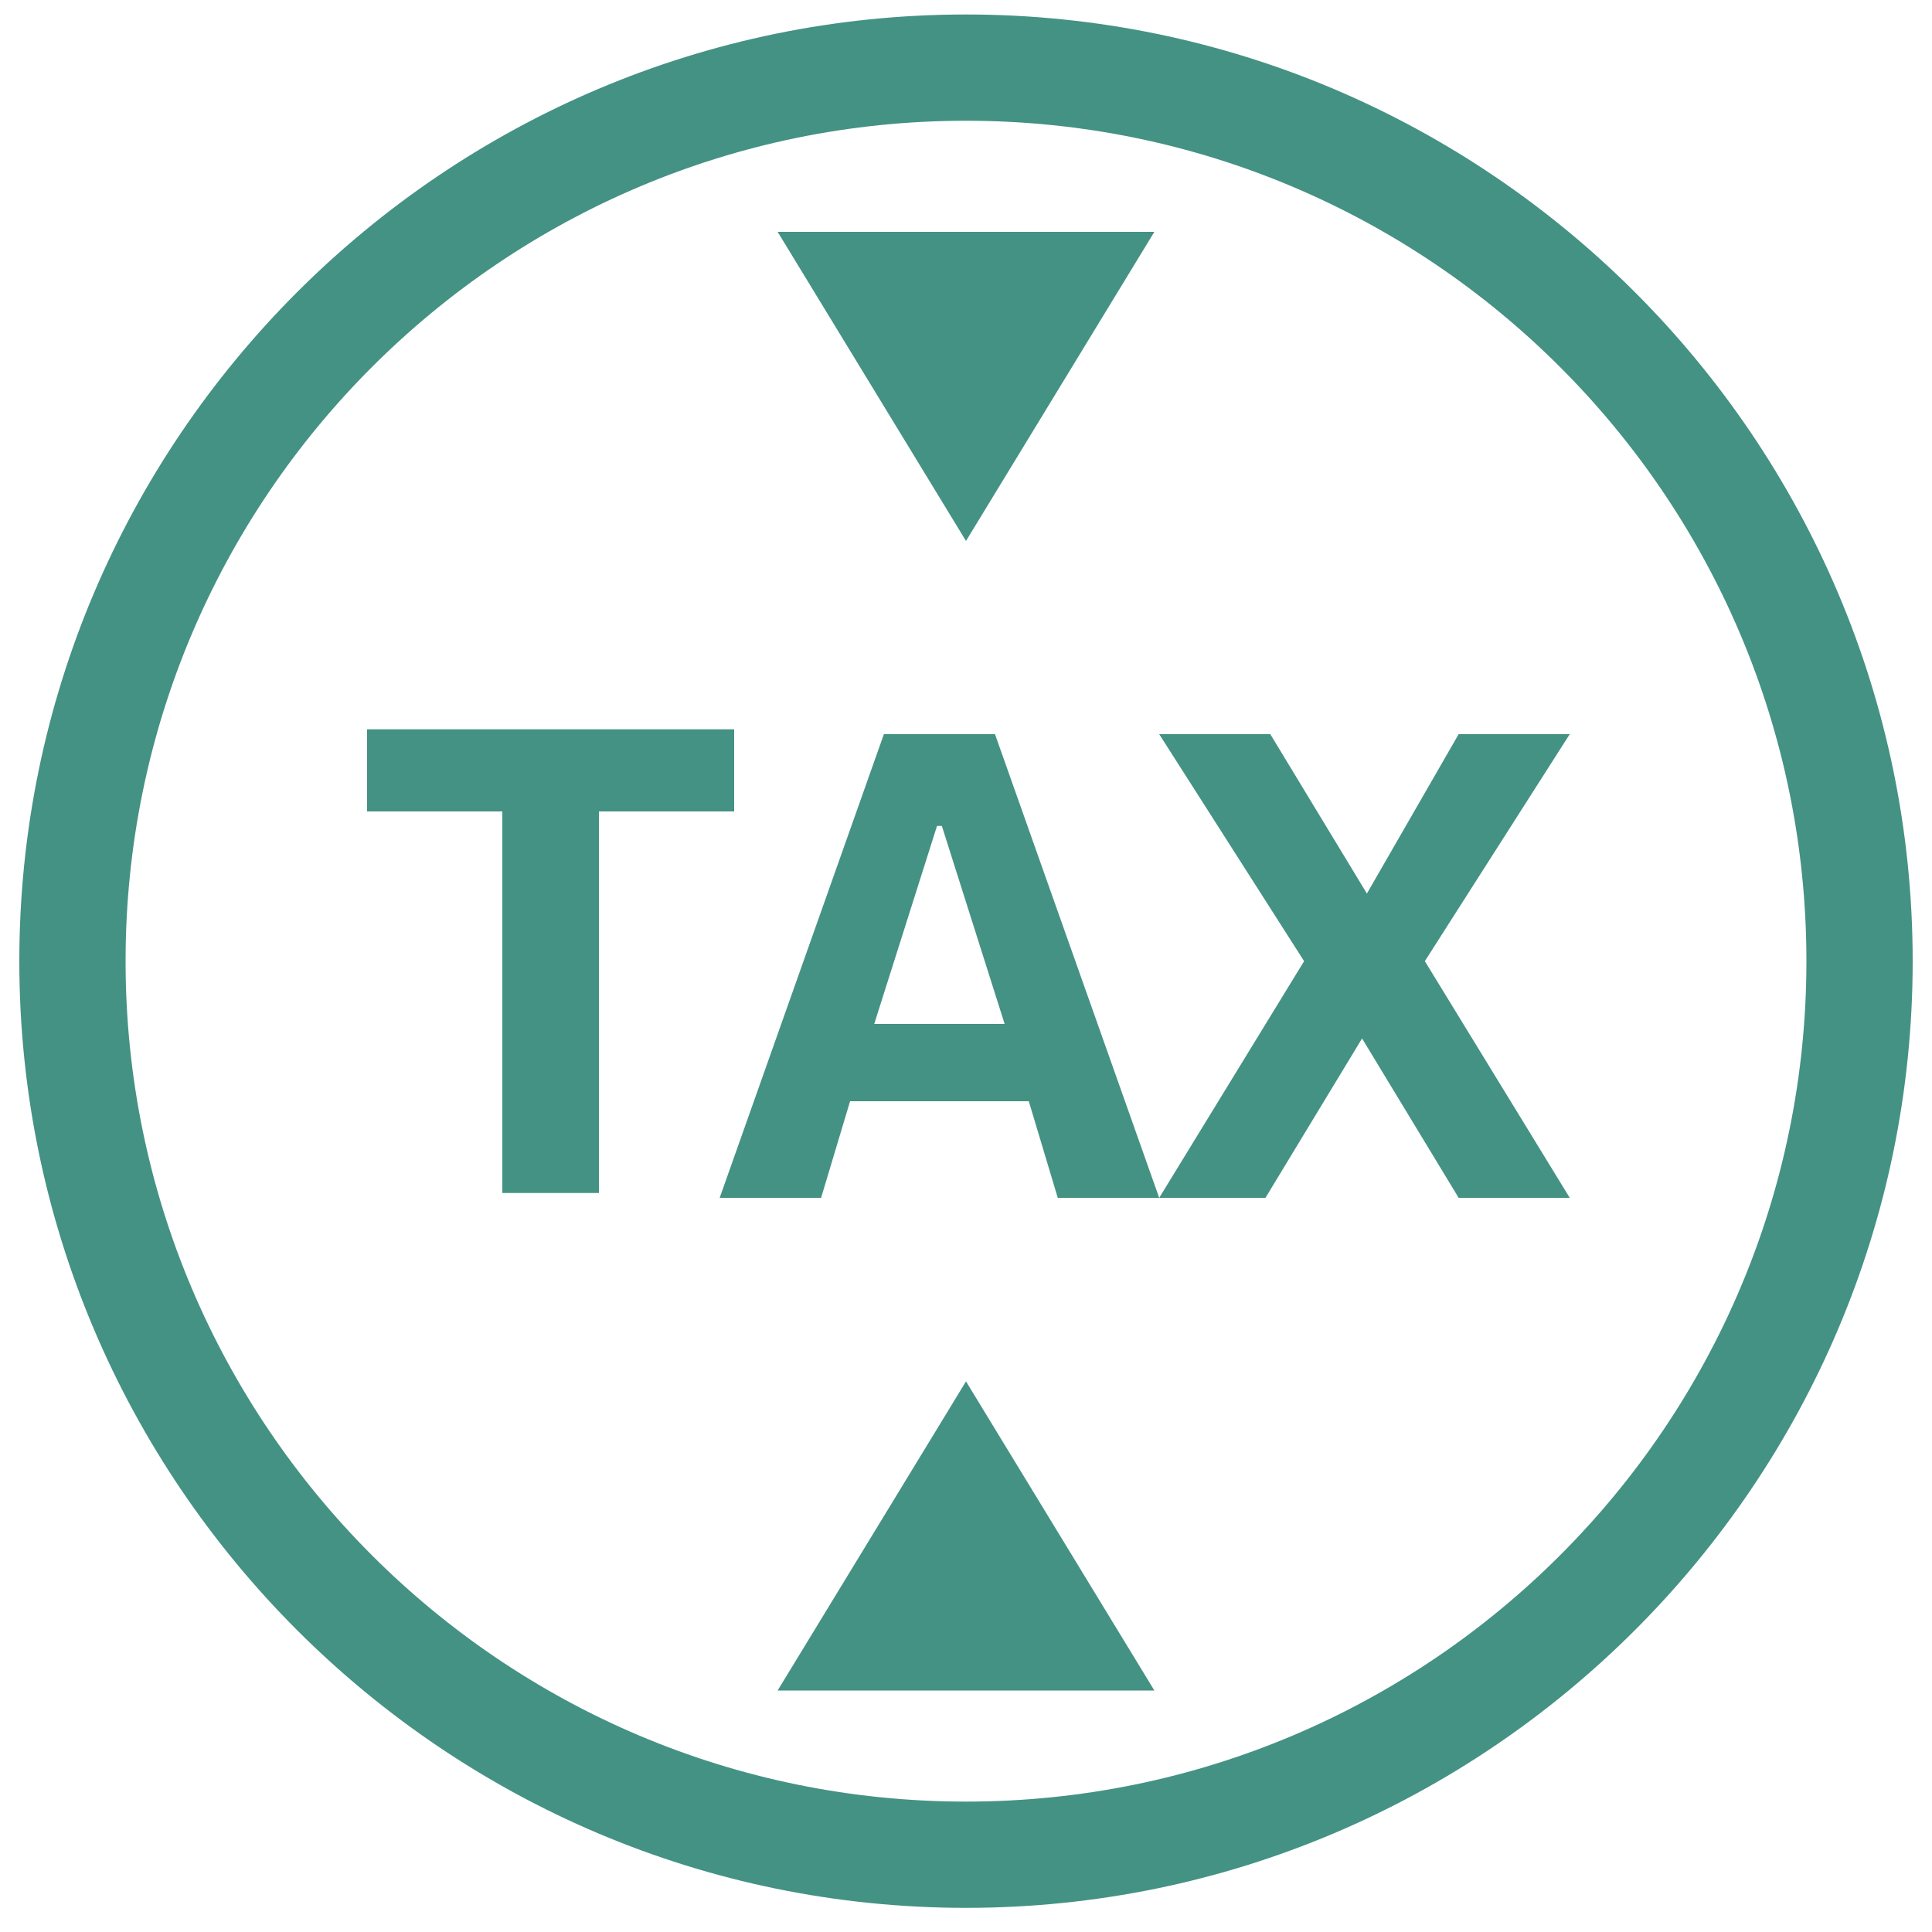
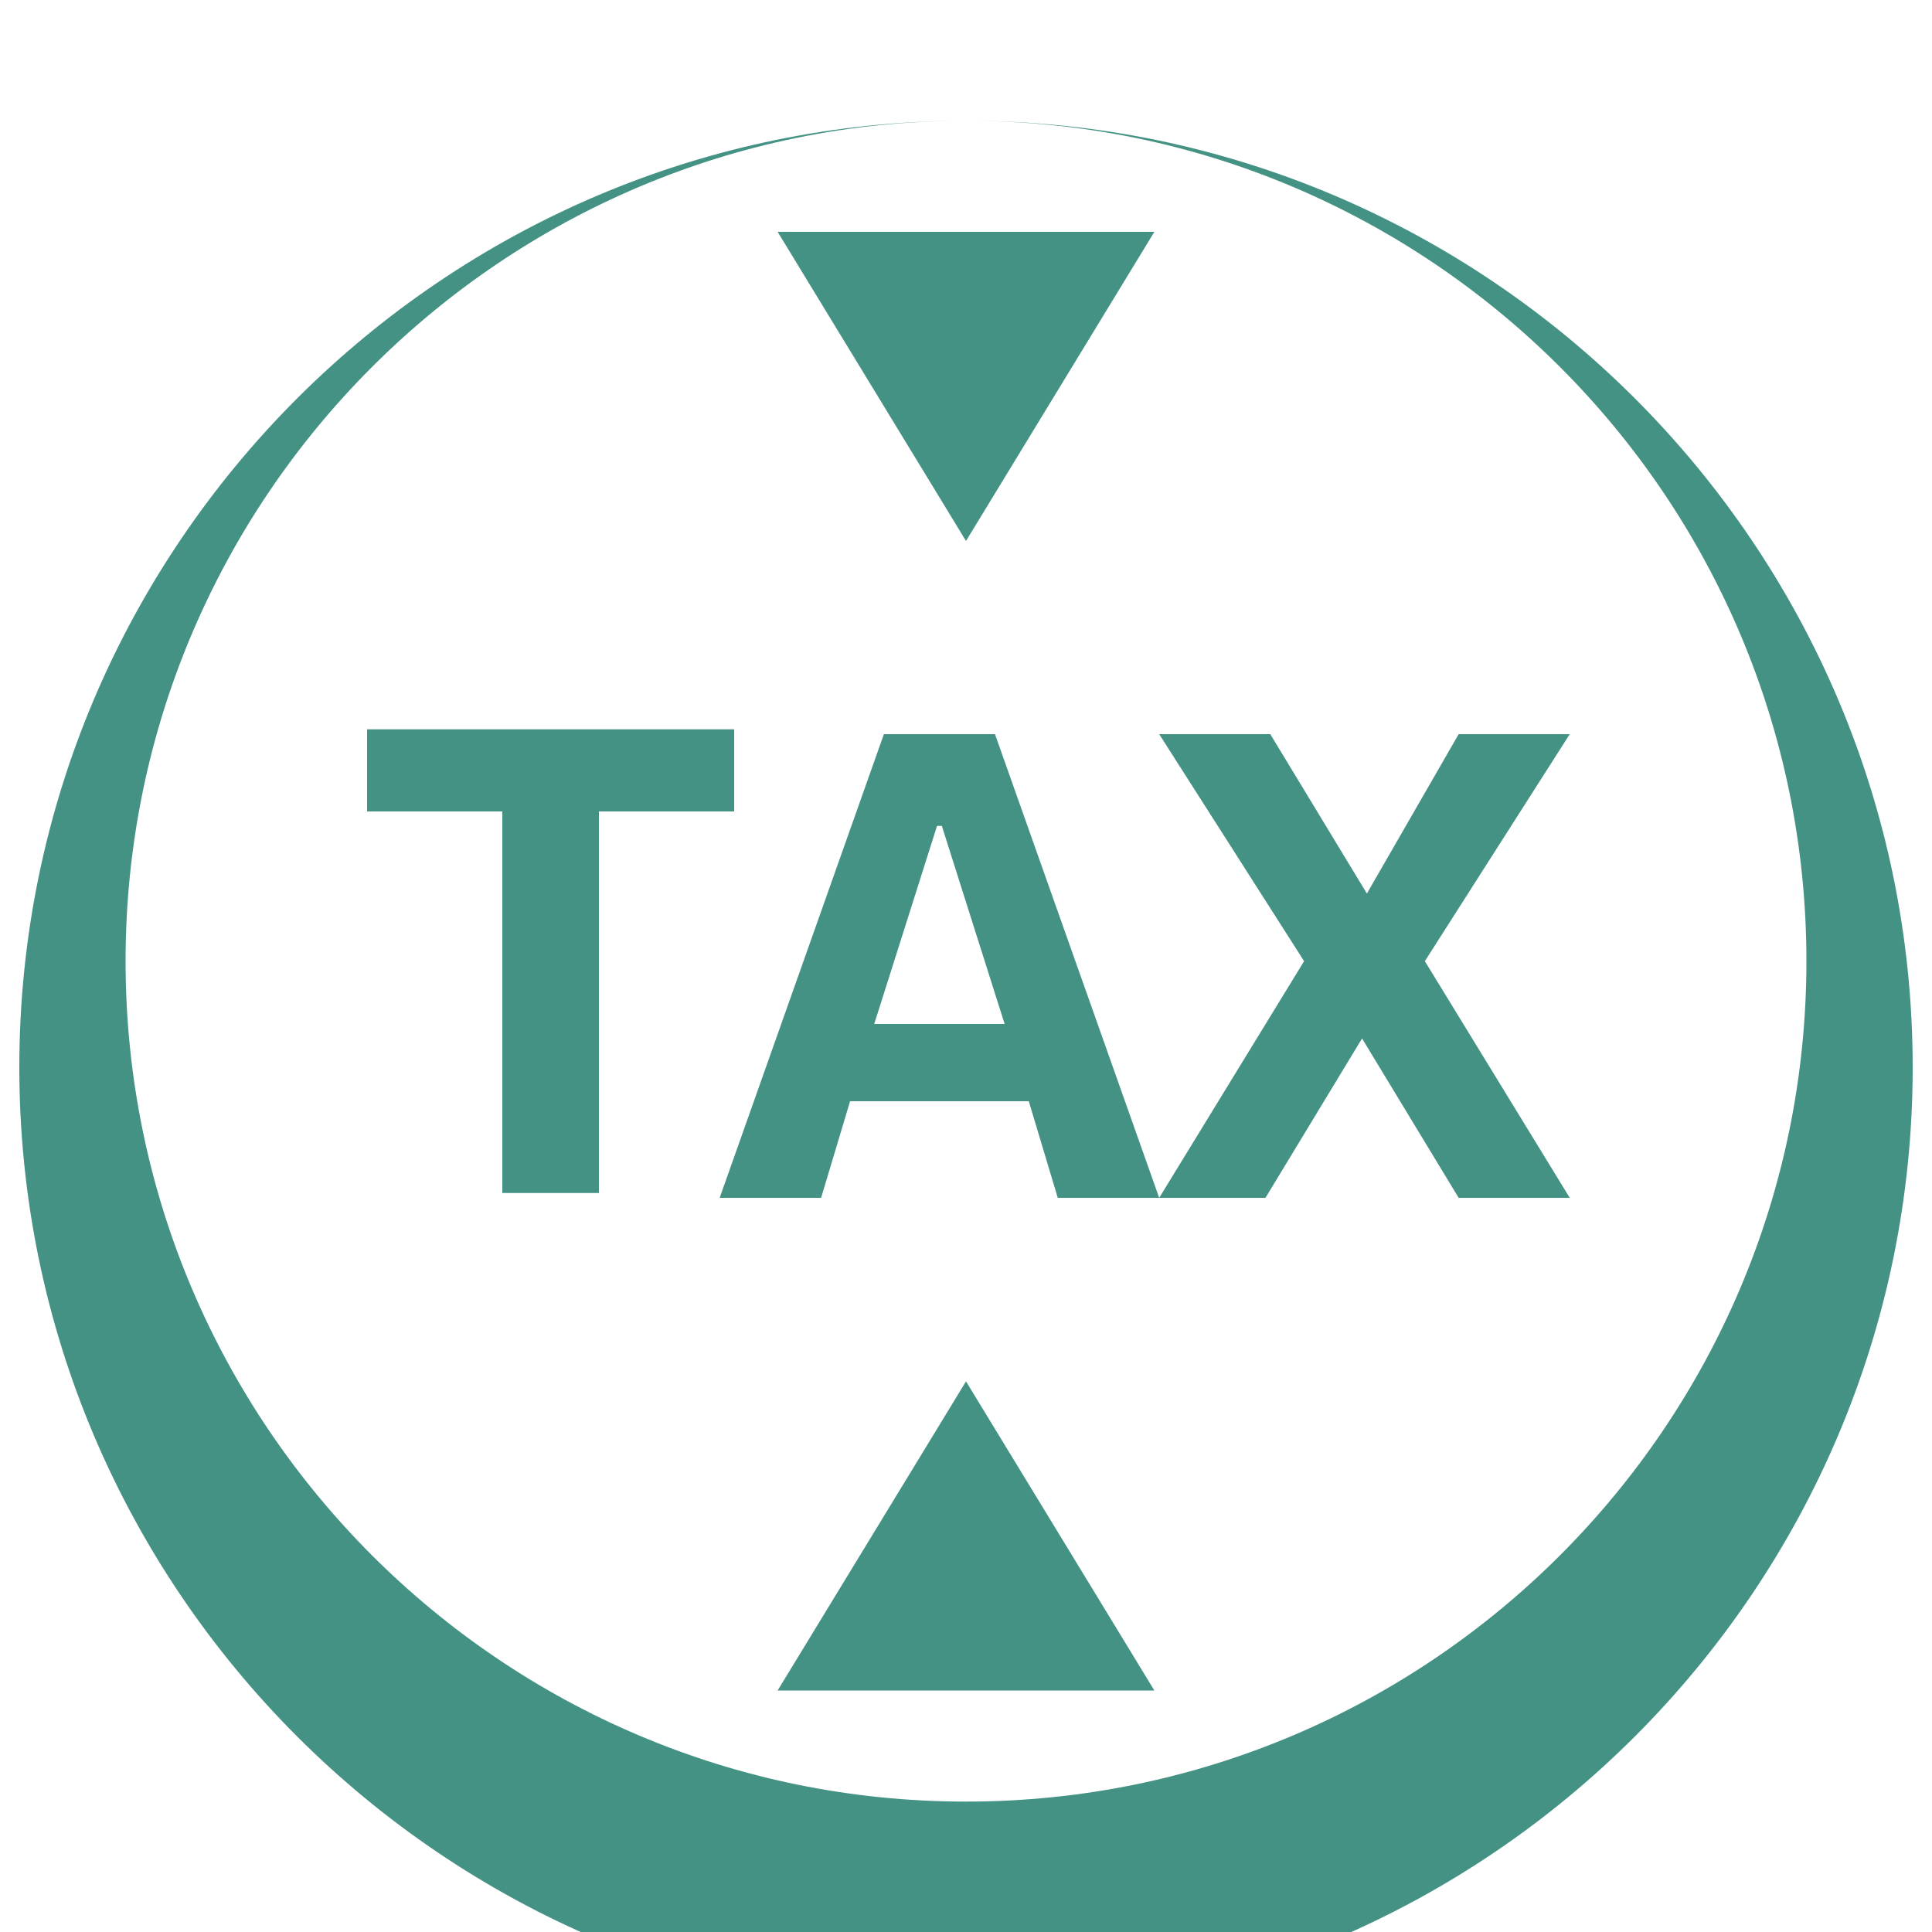
<svg xmlns="http://www.w3.org/2000/svg" xml:space="preserve" width="0.4in" height="0.4in" style="shape-rendering:geometricPrecision; text-rendering:geometricPrecision; image-rendering:optimizeQuality; fill-rule:evenodd; clip-rule:evenodd" viewBox="0 0 0.4 0.4">
  <defs>
    <style type="text/css">
   
    .fil0 {fill:#449284}
   
  </style>
  </defs>
  <g id="Layer_x0020_1">
-     <path class="fil0" d="M0.24 0.248l0.03 -0.049 -0.03 -0.047 0.023 0 0.02 0.033 0.019 -0.033 0.023 0 -0.03 0.047 0.03 0.049 -0.023 0 -0.02 -0.033 -0.02 0.033 -0.023 0zm-0.057 -0.096l0.023 0 0.034 0.096 -0.021 0 -0.006 -0.02 -0.037 0 -0.006 0.02 -0.021 0 0.034 -0.096zm0.011 0.019l-0.013 0.041 0.027 0 -0.013 -0.041zm-0.09 0.076l0 -0.079 -0.028 0 0 -0.017 0.076 0 0 0.017 -0.028 0 0 0.079 -0.02 0zm0.135 0.103l-0.039 -0.064 -0.039 0.064 0.078 0zm0 -0.302l-0.039 0.064 -0.039 -0.064 0.078 0zm-0.039 -0.023c0.096,0 0.174,0.078 0.174,0.174 0,0.096 -0.078,0.174 -0.174,0.174 -0.096,0 -0.174,-0.078 -0.174,-0.174 0,-0.096 0.078,-0.174 0.174,-0.174zm0 -0.022c0.108,0 0.196,0.088 0.196,0.196 0,0.108 -0.088,0.196 -0.196,0.196 -0.108,0 -0.196,-0.088 -0.196,-0.196 0,-0.108 0.088,-0.196 0.196,-0.196z" />
+     <path class="fil0" d="M0.24 0.248l0.03 -0.049 -0.03 -0.047 0.023 0 0.02 0.033 0.019 -0.033 0.023 0 -0.03 0.047 0.03 0.049 -0.023 0 -0.02 -0.033 -0.02 0.033 -0.023 0zm-0.057 -0.096l0.023 0 0.034 0.096 -0.021 0 -0.006 -0.02 -0.037 0 -0.006 0.02 -0.021 0 0.034 -0.096zm0.011 0.019l-0.013 0.041 0.027 0 -0.013 -0.041zm-0.09 0.076l0 -0.079 -0.028 0 0 -0.017 0.076 0 0 0.017 -0.028 0 0 0.079 -0.02 0zm0.135 0.103l-0.039 -0.064 -0.039 0.064 0.078 0zm0 -0.302l-0.039 0.064 -0.039 -0.064 0.078 0zm-0.039 -0.023c0.096,0 0.174,0.078 0.174,0.174 0,0.096 -0.078,0.174 -0.174,0.174 -0.096,0 -0.174,-0.078 -0.174,-0.174 0,-0.096 0.078,-0.174 0.174,-0.174zc0.108,0 0.196,0.088 0.196,0.196 0,0.108 -0.088,0.196 -0.196,0.196 -0.108,0 -0.196,-0.088 -0.196,-0.196 0,-0.108 0.088,-0.196 0.196,-0.196z" />
  </g>
</svg>